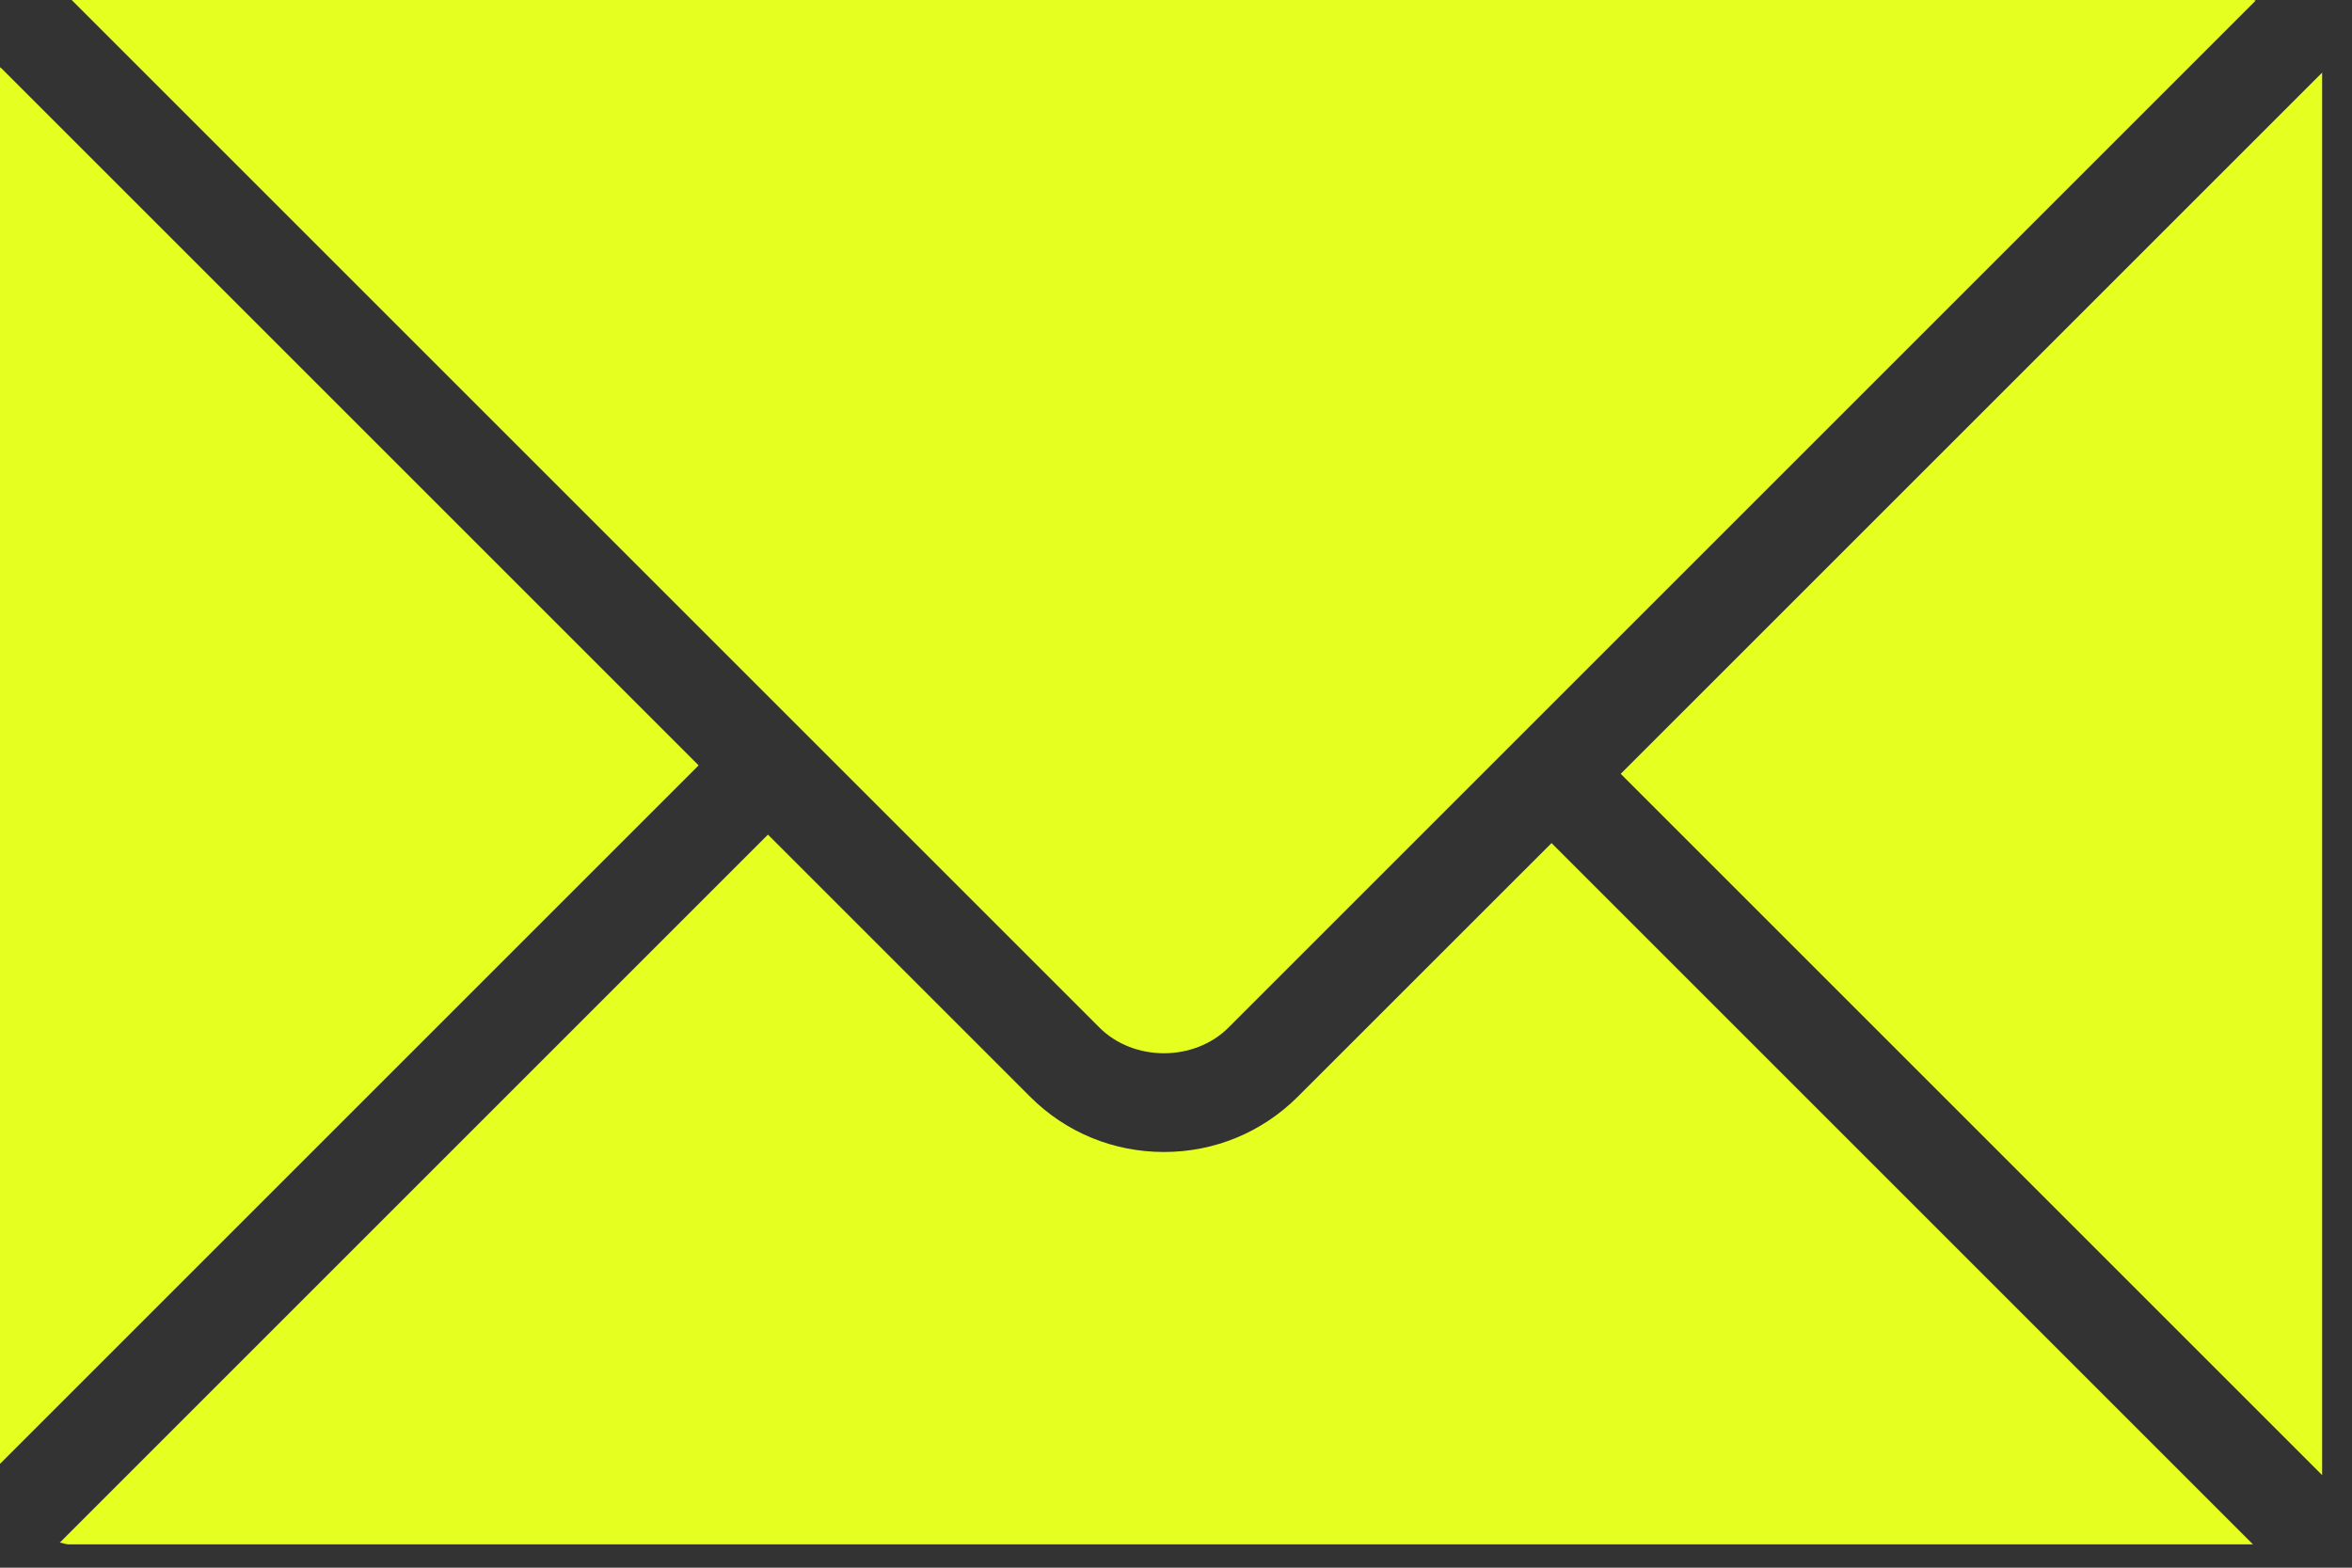
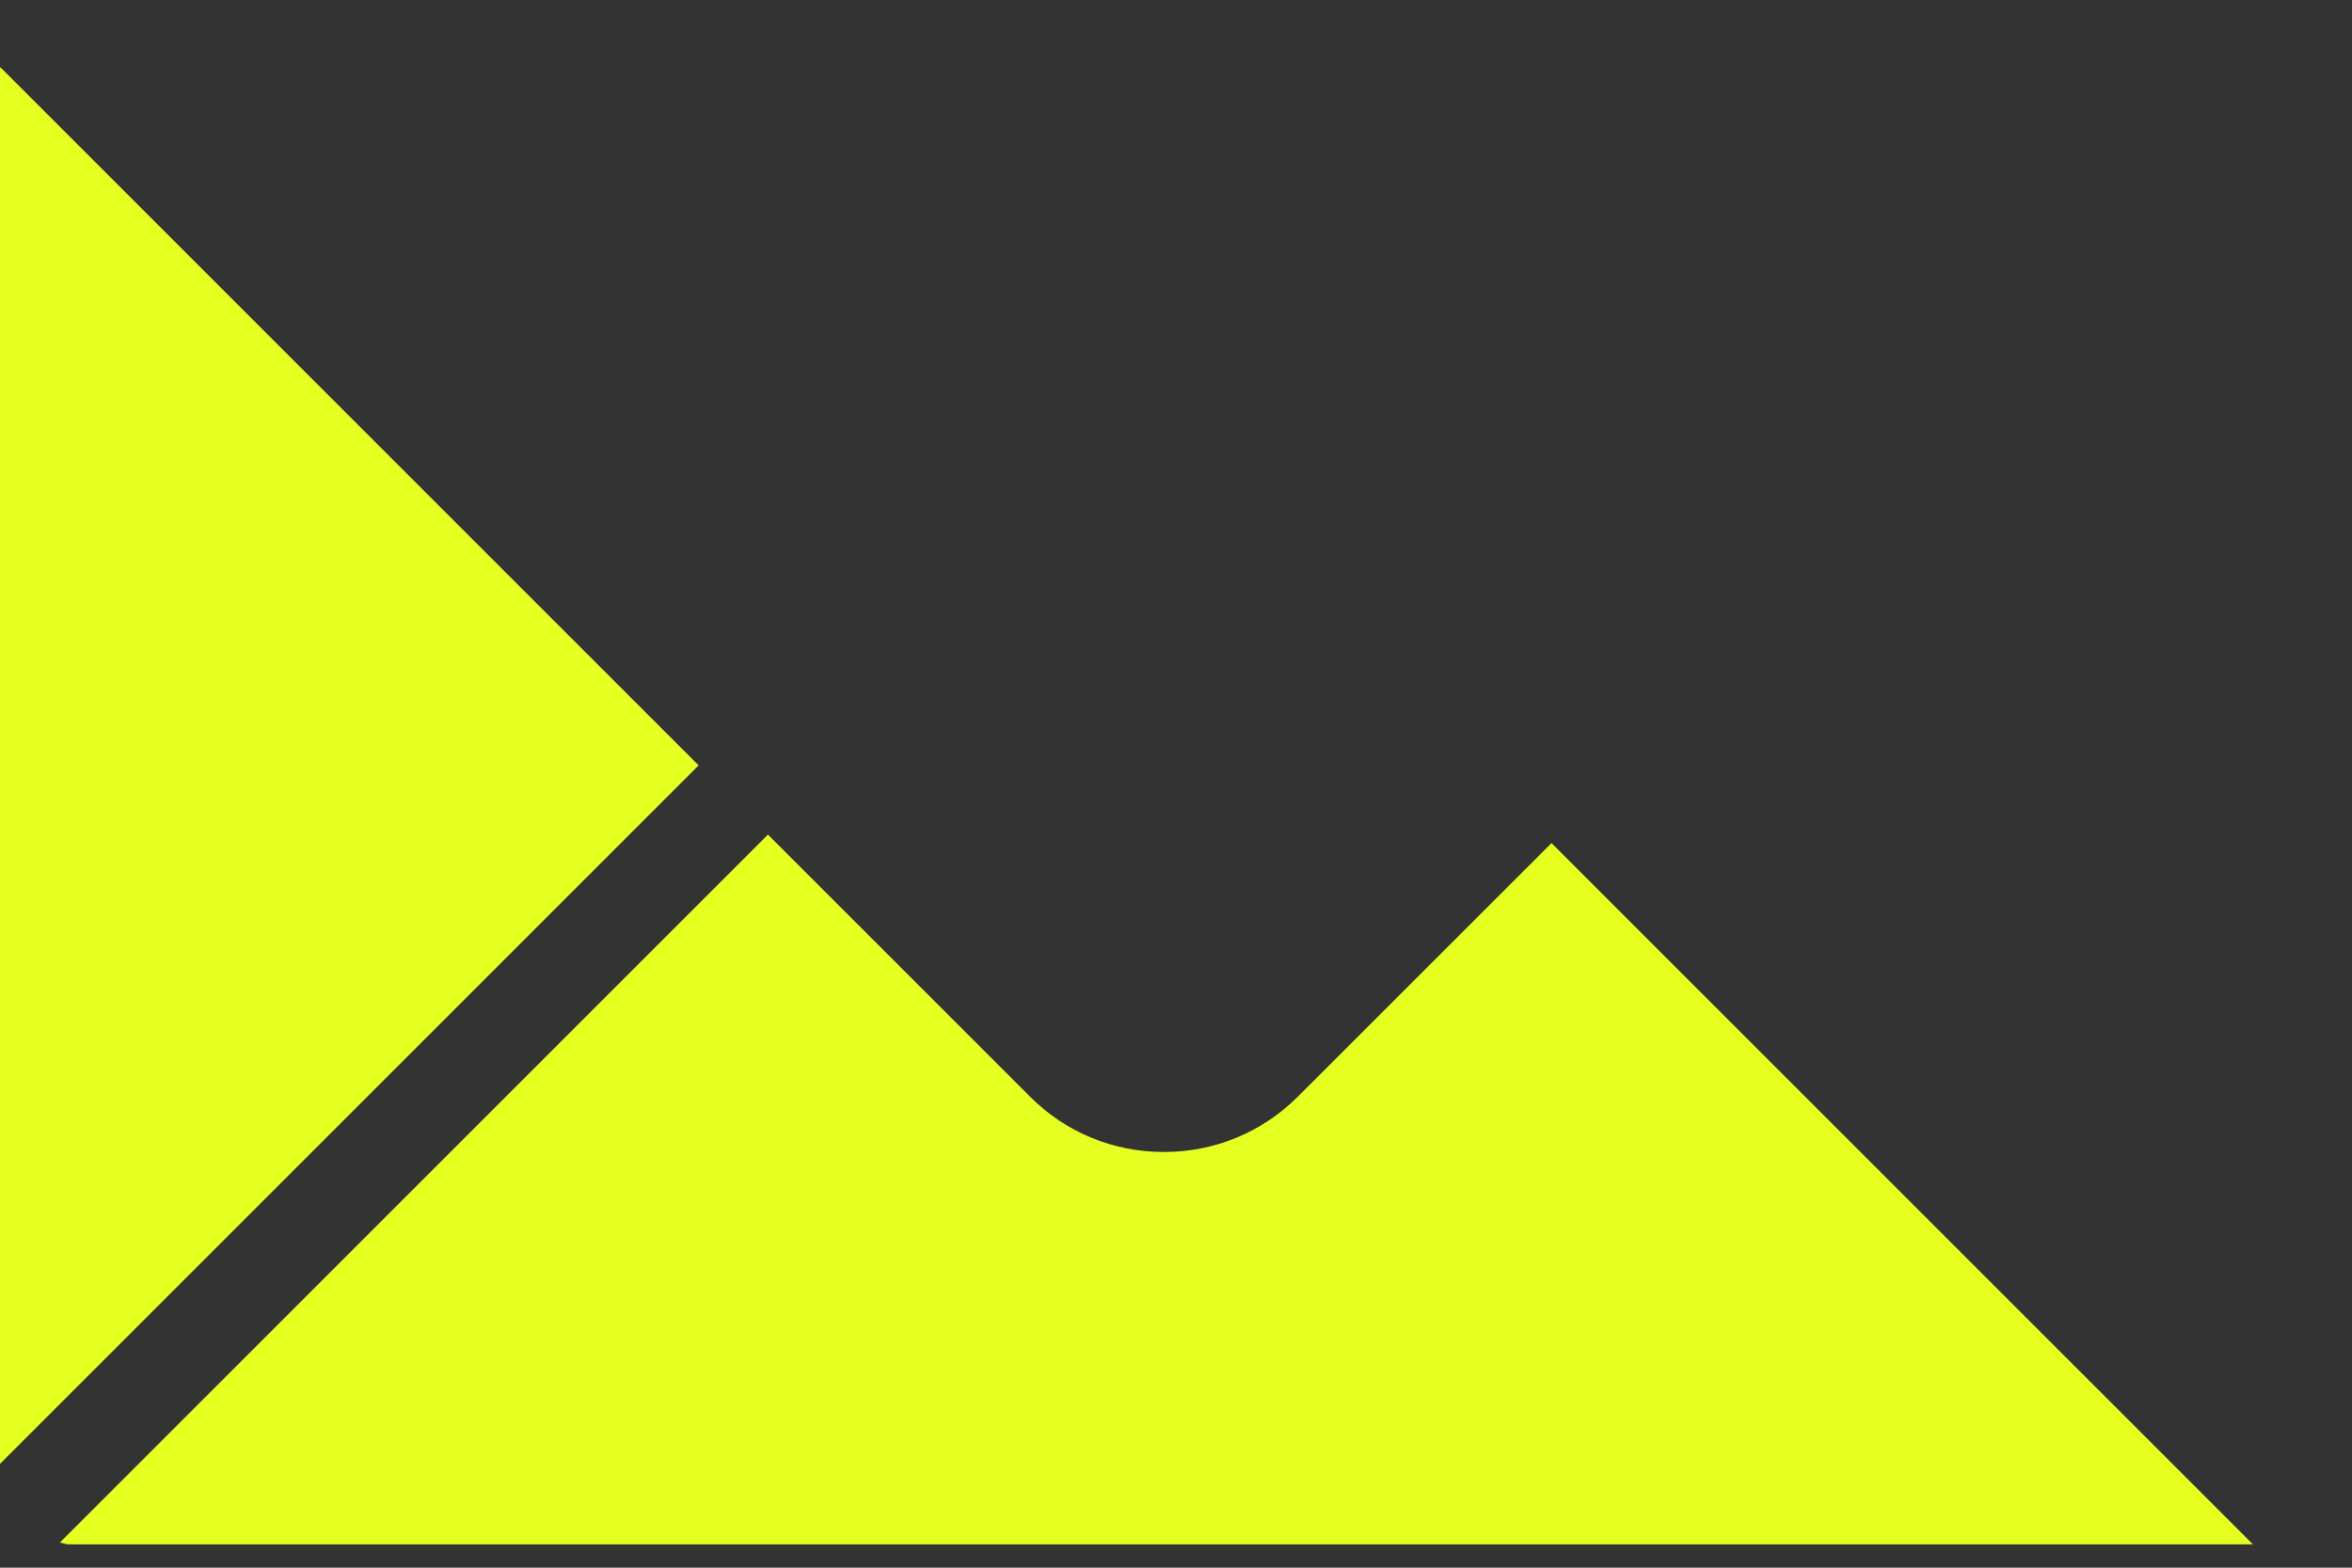
<svg xmlns="http://www.w3.org/2000/svg" width="63" height="42" viewBox="0 0 63 42" fill="none">
  <rect x="0" y="0" width="63" height="42" fill="#333333" stroke="none" />
-   <path d="M43.412 20.732L62.2 39.52V1.945L43.412 20.732Z" fill="#E5FF21" />
-   <path d="M32.905 27.53L60.422 0.013C60.4 0.012 60.381 0 60.359 0H1.92L29.448 27.528C30.365 28.448 31.988 28.447 32.905 27.53Z" fill="#E5FF21" />
  <path d="M34.761 29.383C33.806 30.336 32.535 30.863 31.178 30.863C29.82 30.863 28.547 30.338 27.593 29.383L20.57 22.36L1.603 41.327C1.685 41.338 1.758 41.375 1.843 41.375H60.347L41.559 22.587L34.761 29.383Z" fill="#E5FF21" />
  <path d="M0.008 1.8C0.008 1.815 0 1.827 0 1.841V39.218L18.713 20.505L0.008 1.8Z" fill="#E5FF21" />
</svg>